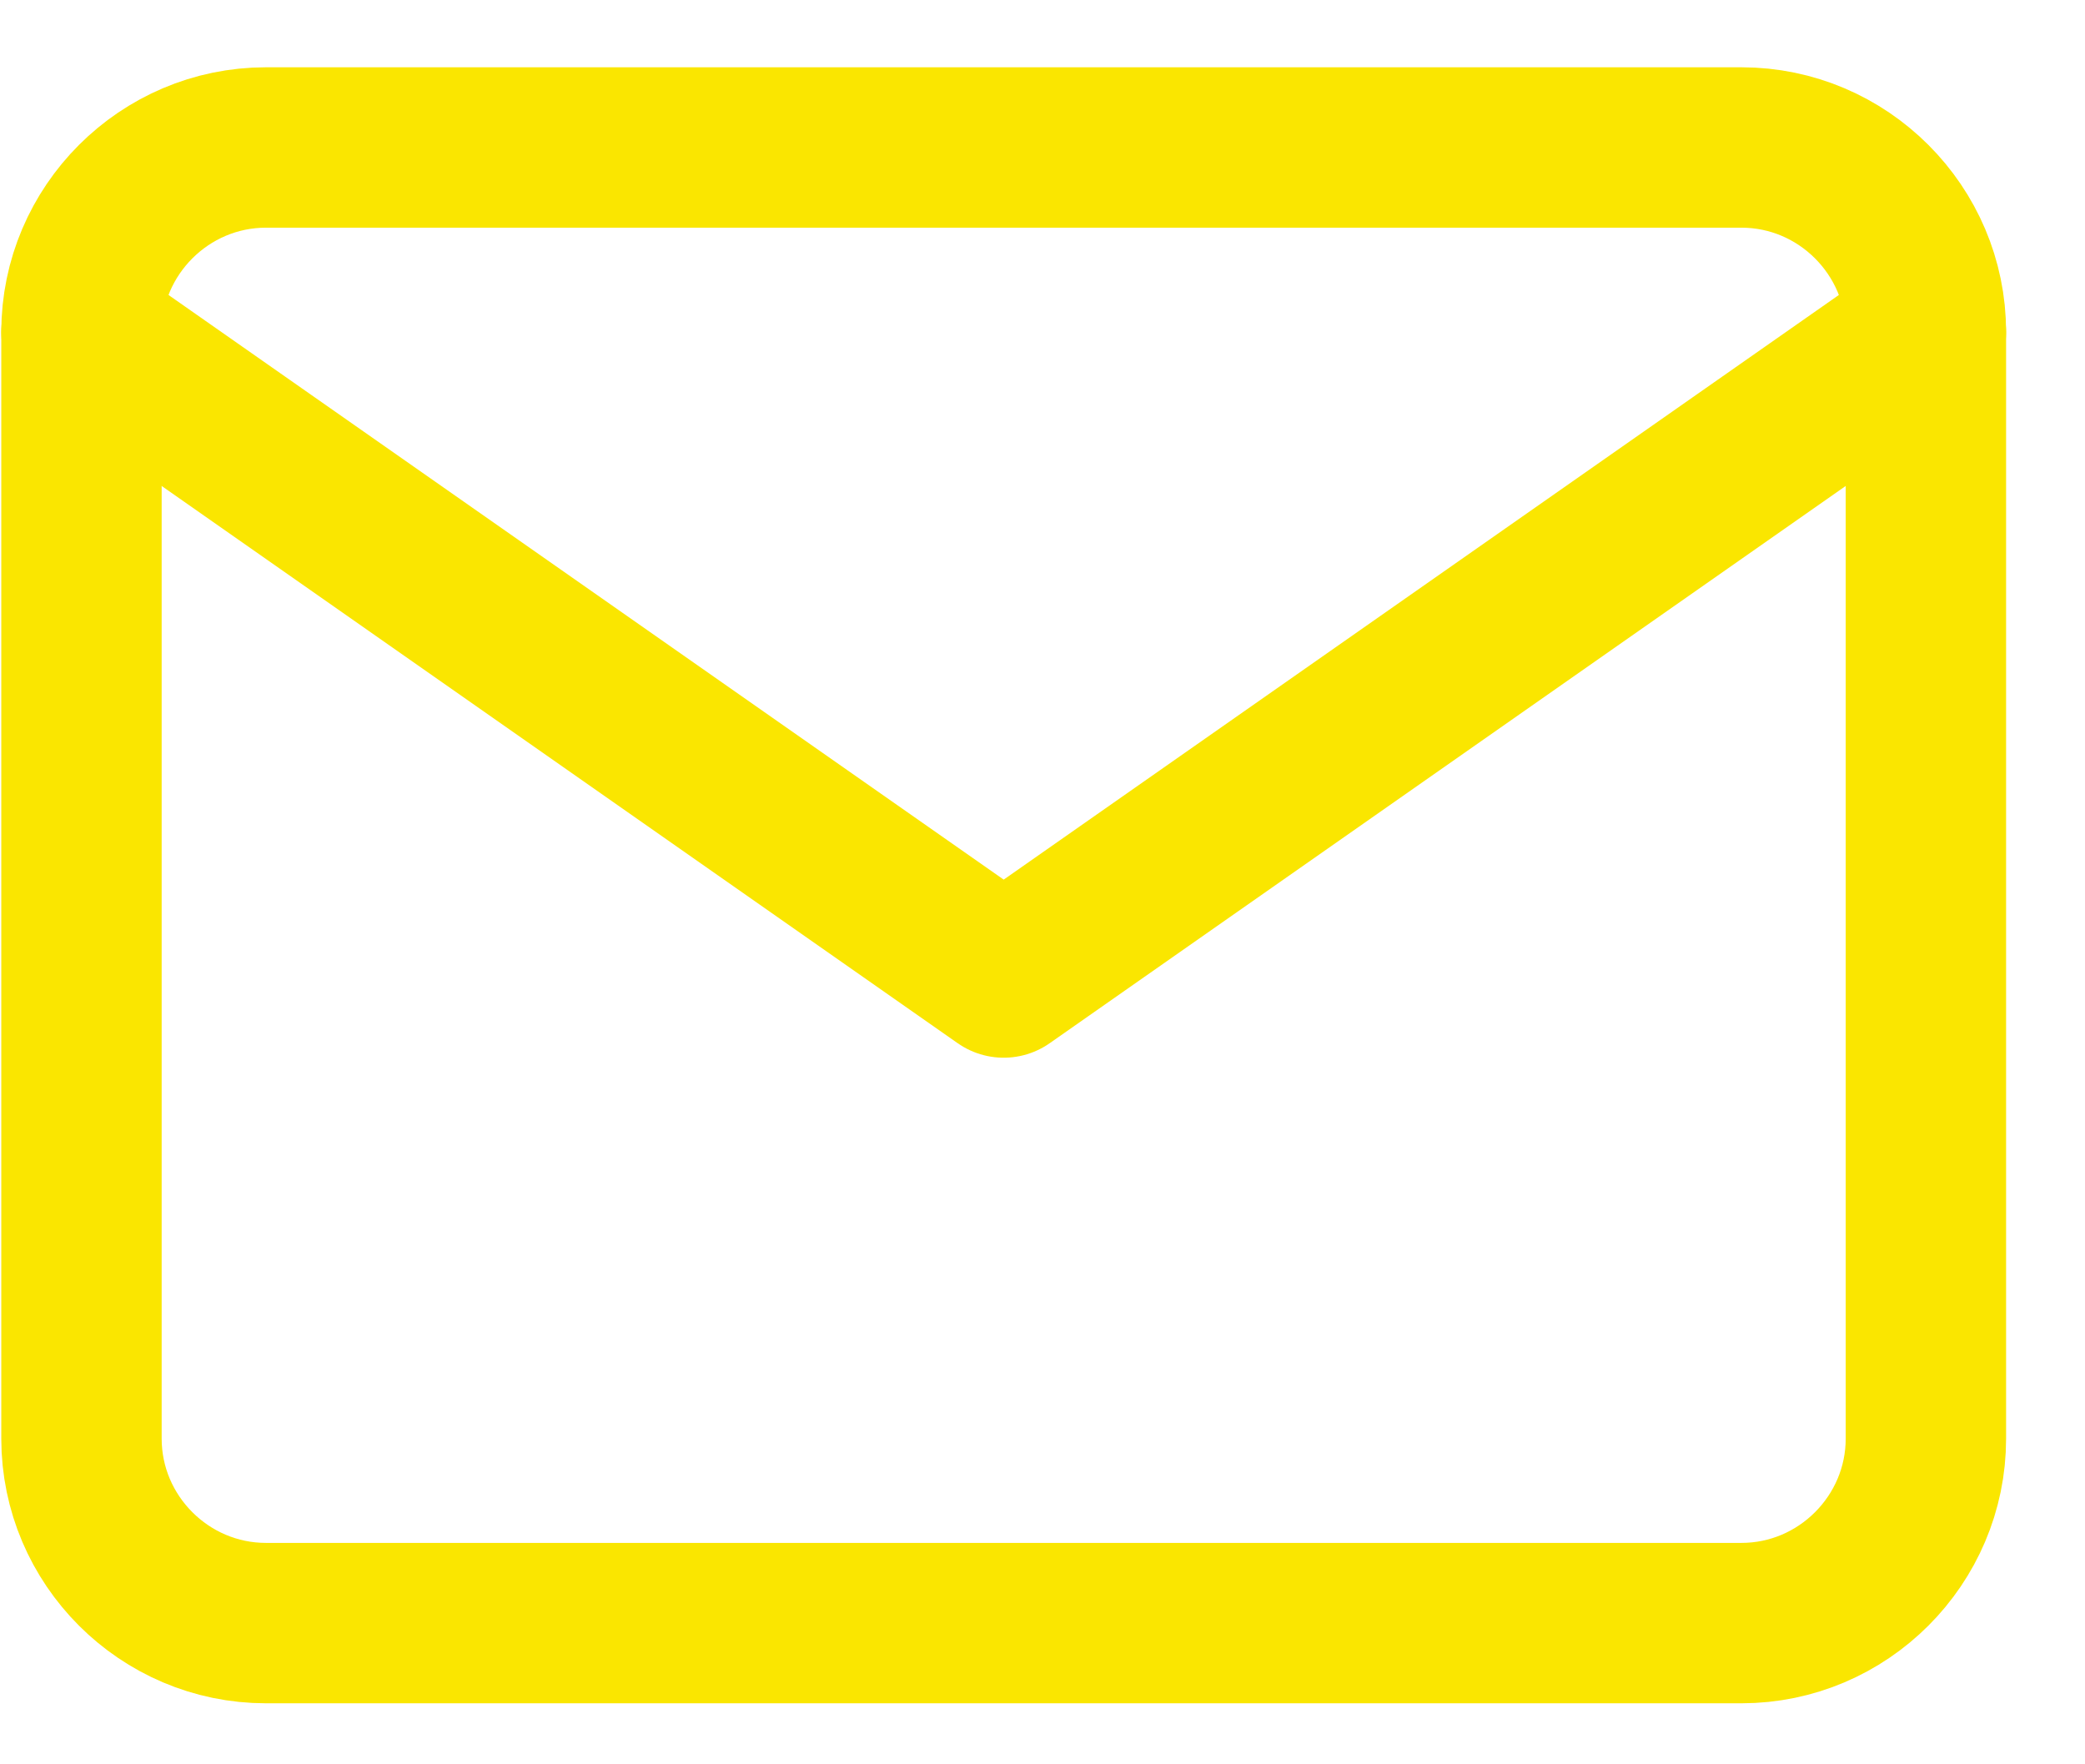
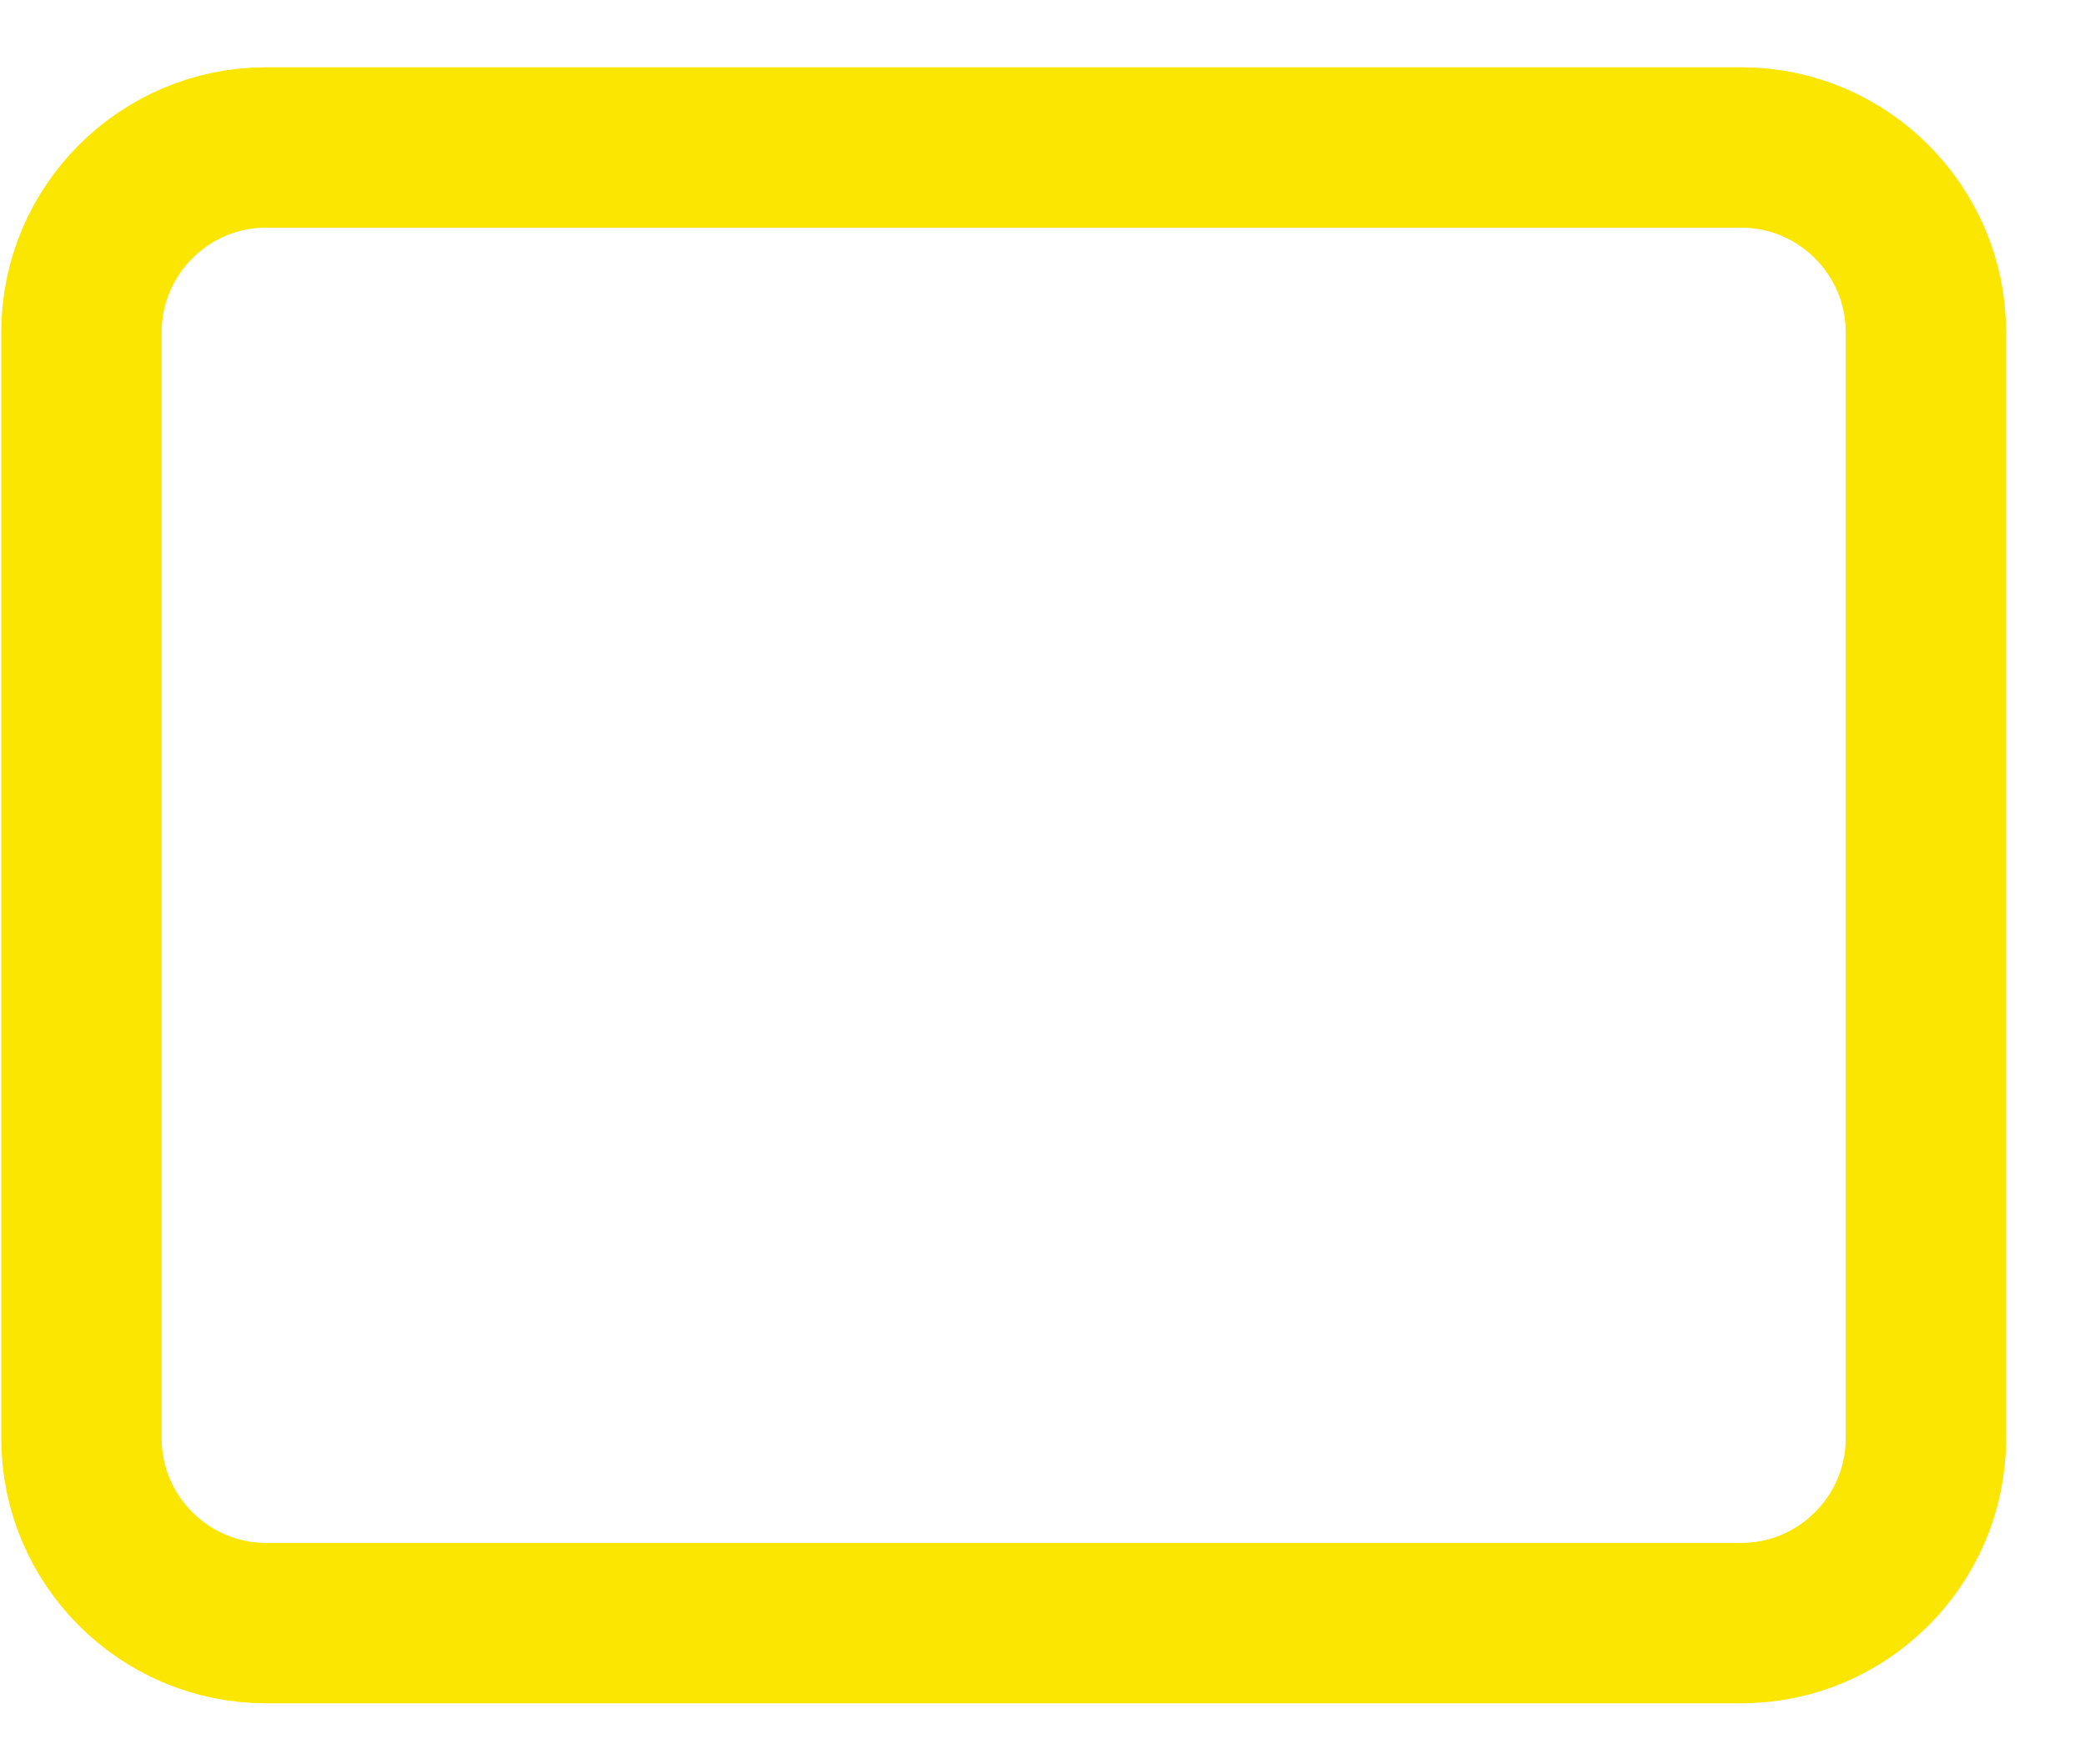
<svg xmlns="http://www.w3.org/2000/svg" width="26" height="22" viewBox="0 0 26 22" fill="none">
  <path fill-rule="evenodd" clip-rule="evenodd" d="M3.316 1.839H21.716C22.981 1.839 24.016 2.874 24.016 4.139V17.939C24.016 19.204 22.981 20.239 21.716 20.239H3.316C2.051 20.239 1.016 19.204 1.016 17.939V4.139C1.016 2.874 2.051 1.839 3.316 1.839Z" stroke="#FAE600" stroke-width="2" stroke-linecap="round" stroke-linejoin="round" />
-   <path d="M24.016 4.139L12.516 12.189L1.016 4.139" stroke="#FAE600" stroke-width="2" stroke-linecap="round" stroke-linejoin="round" />
</svg>